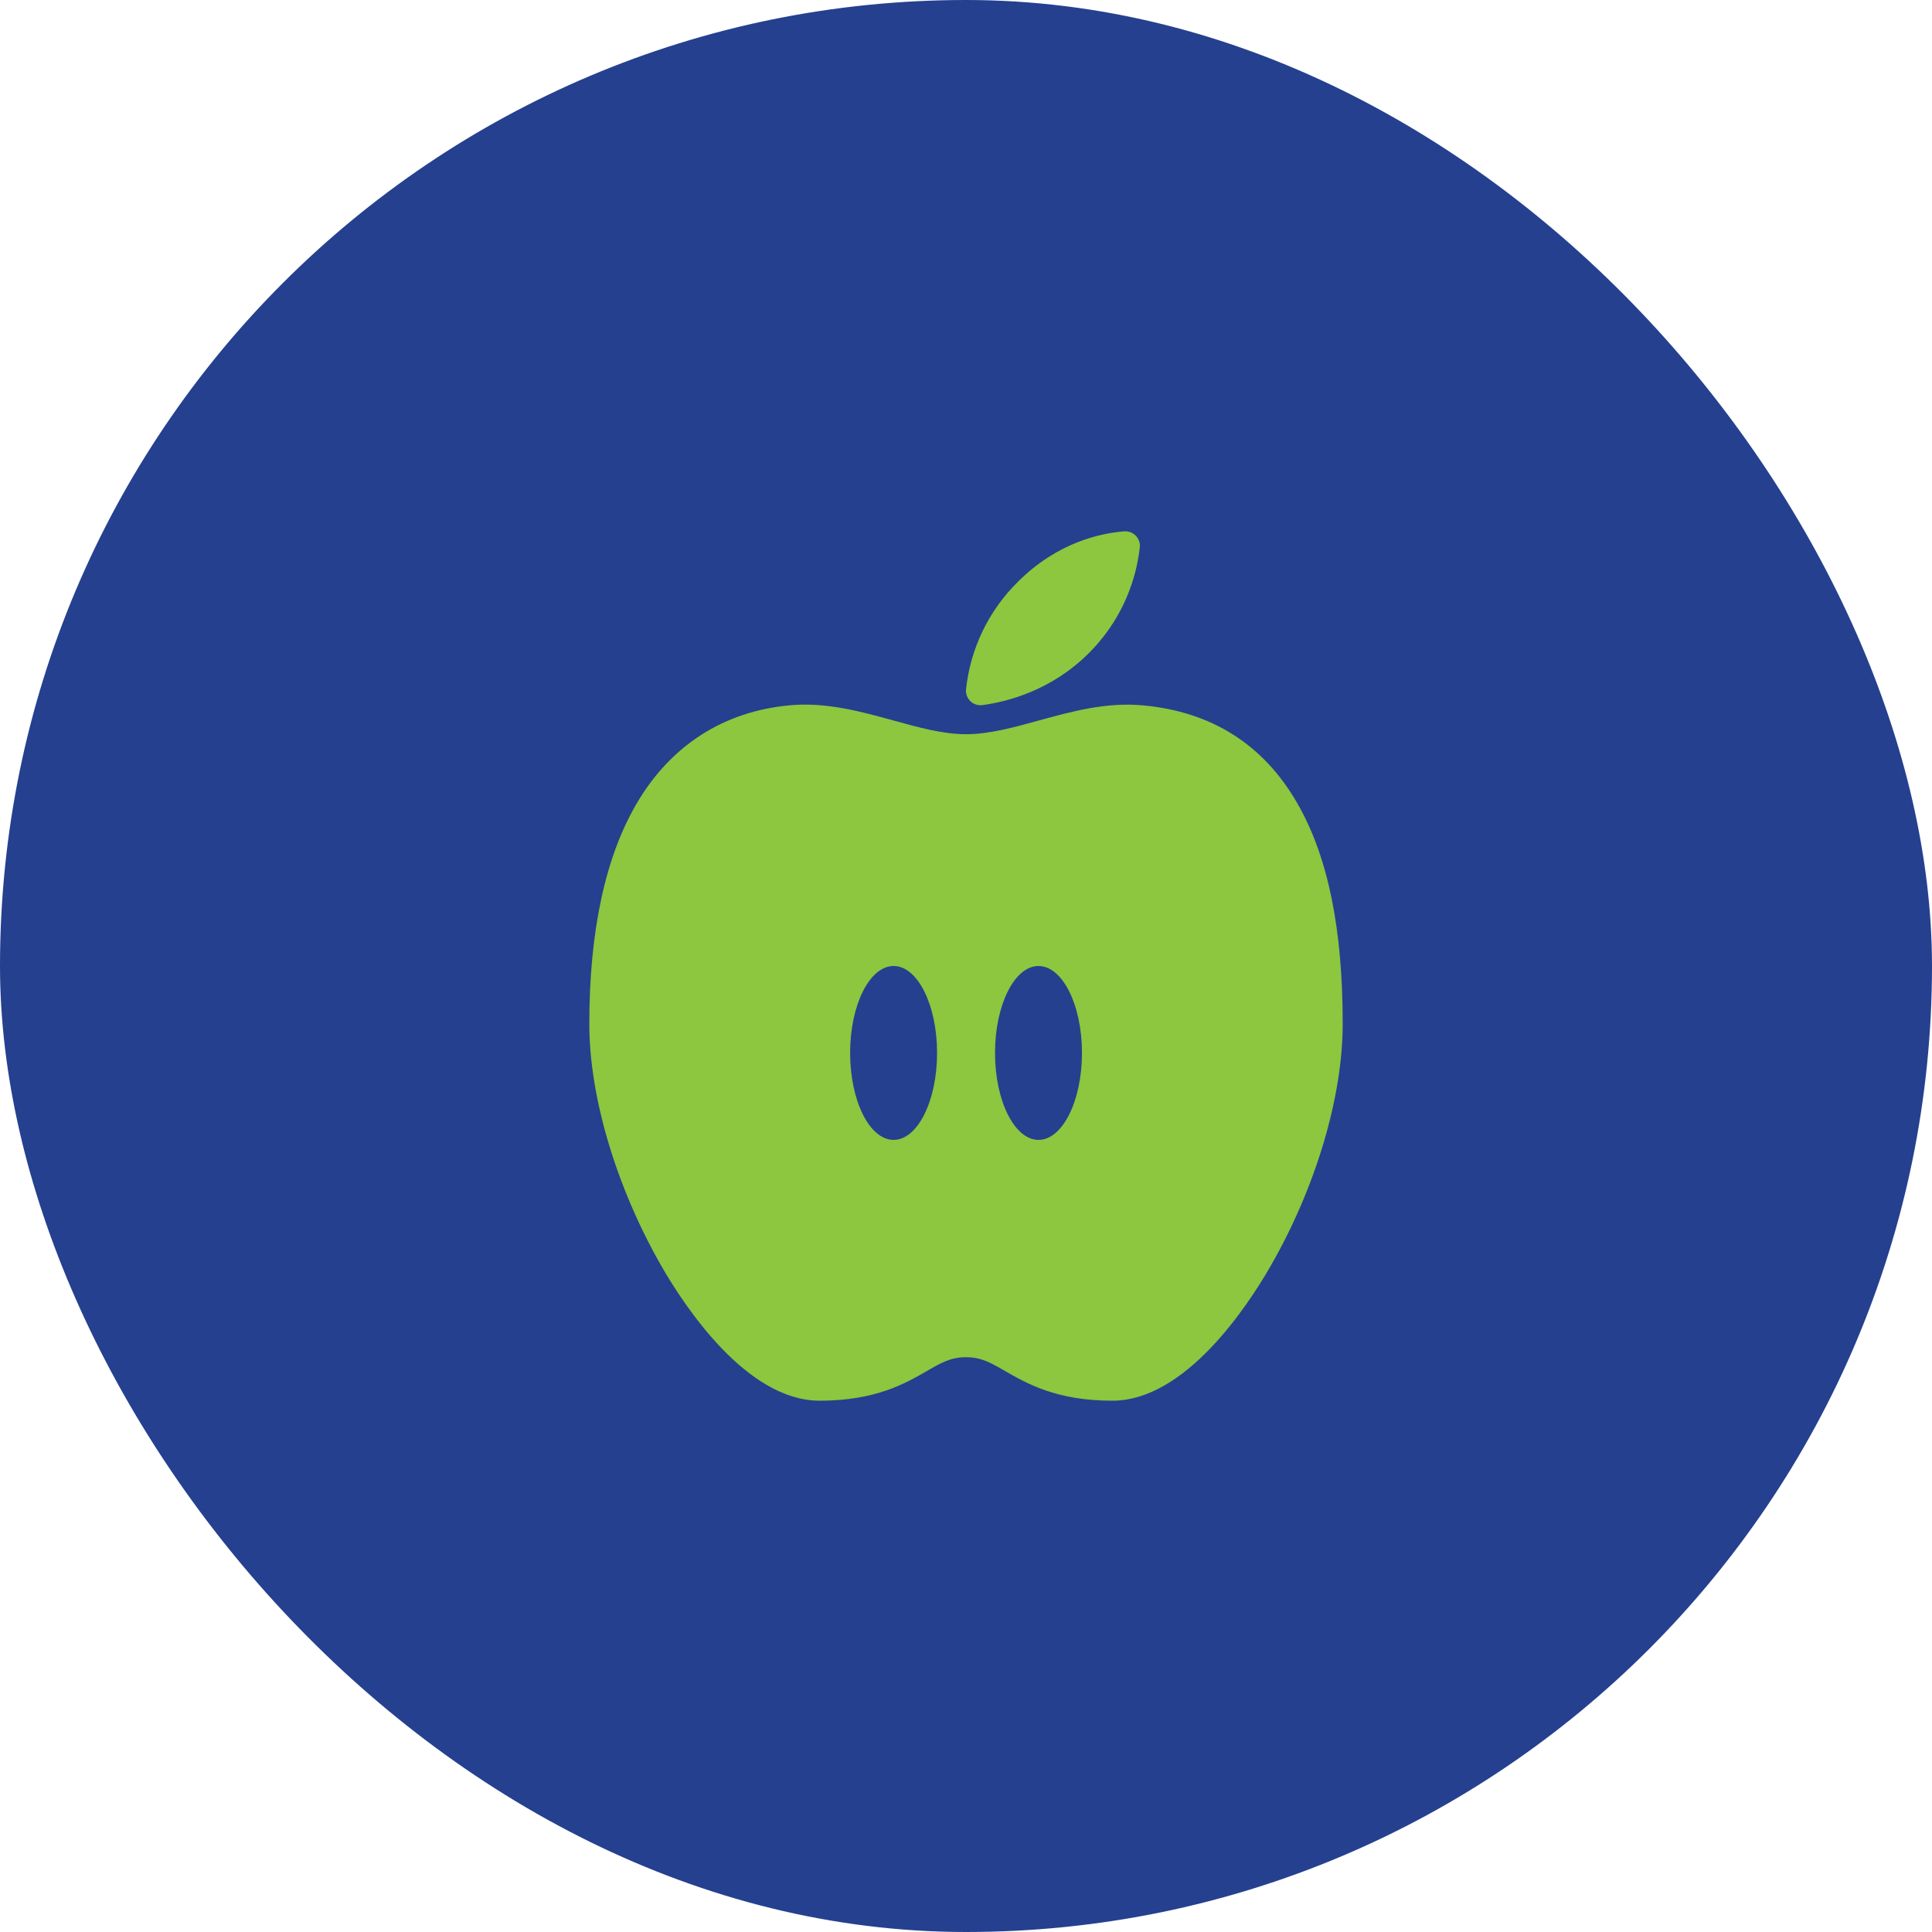
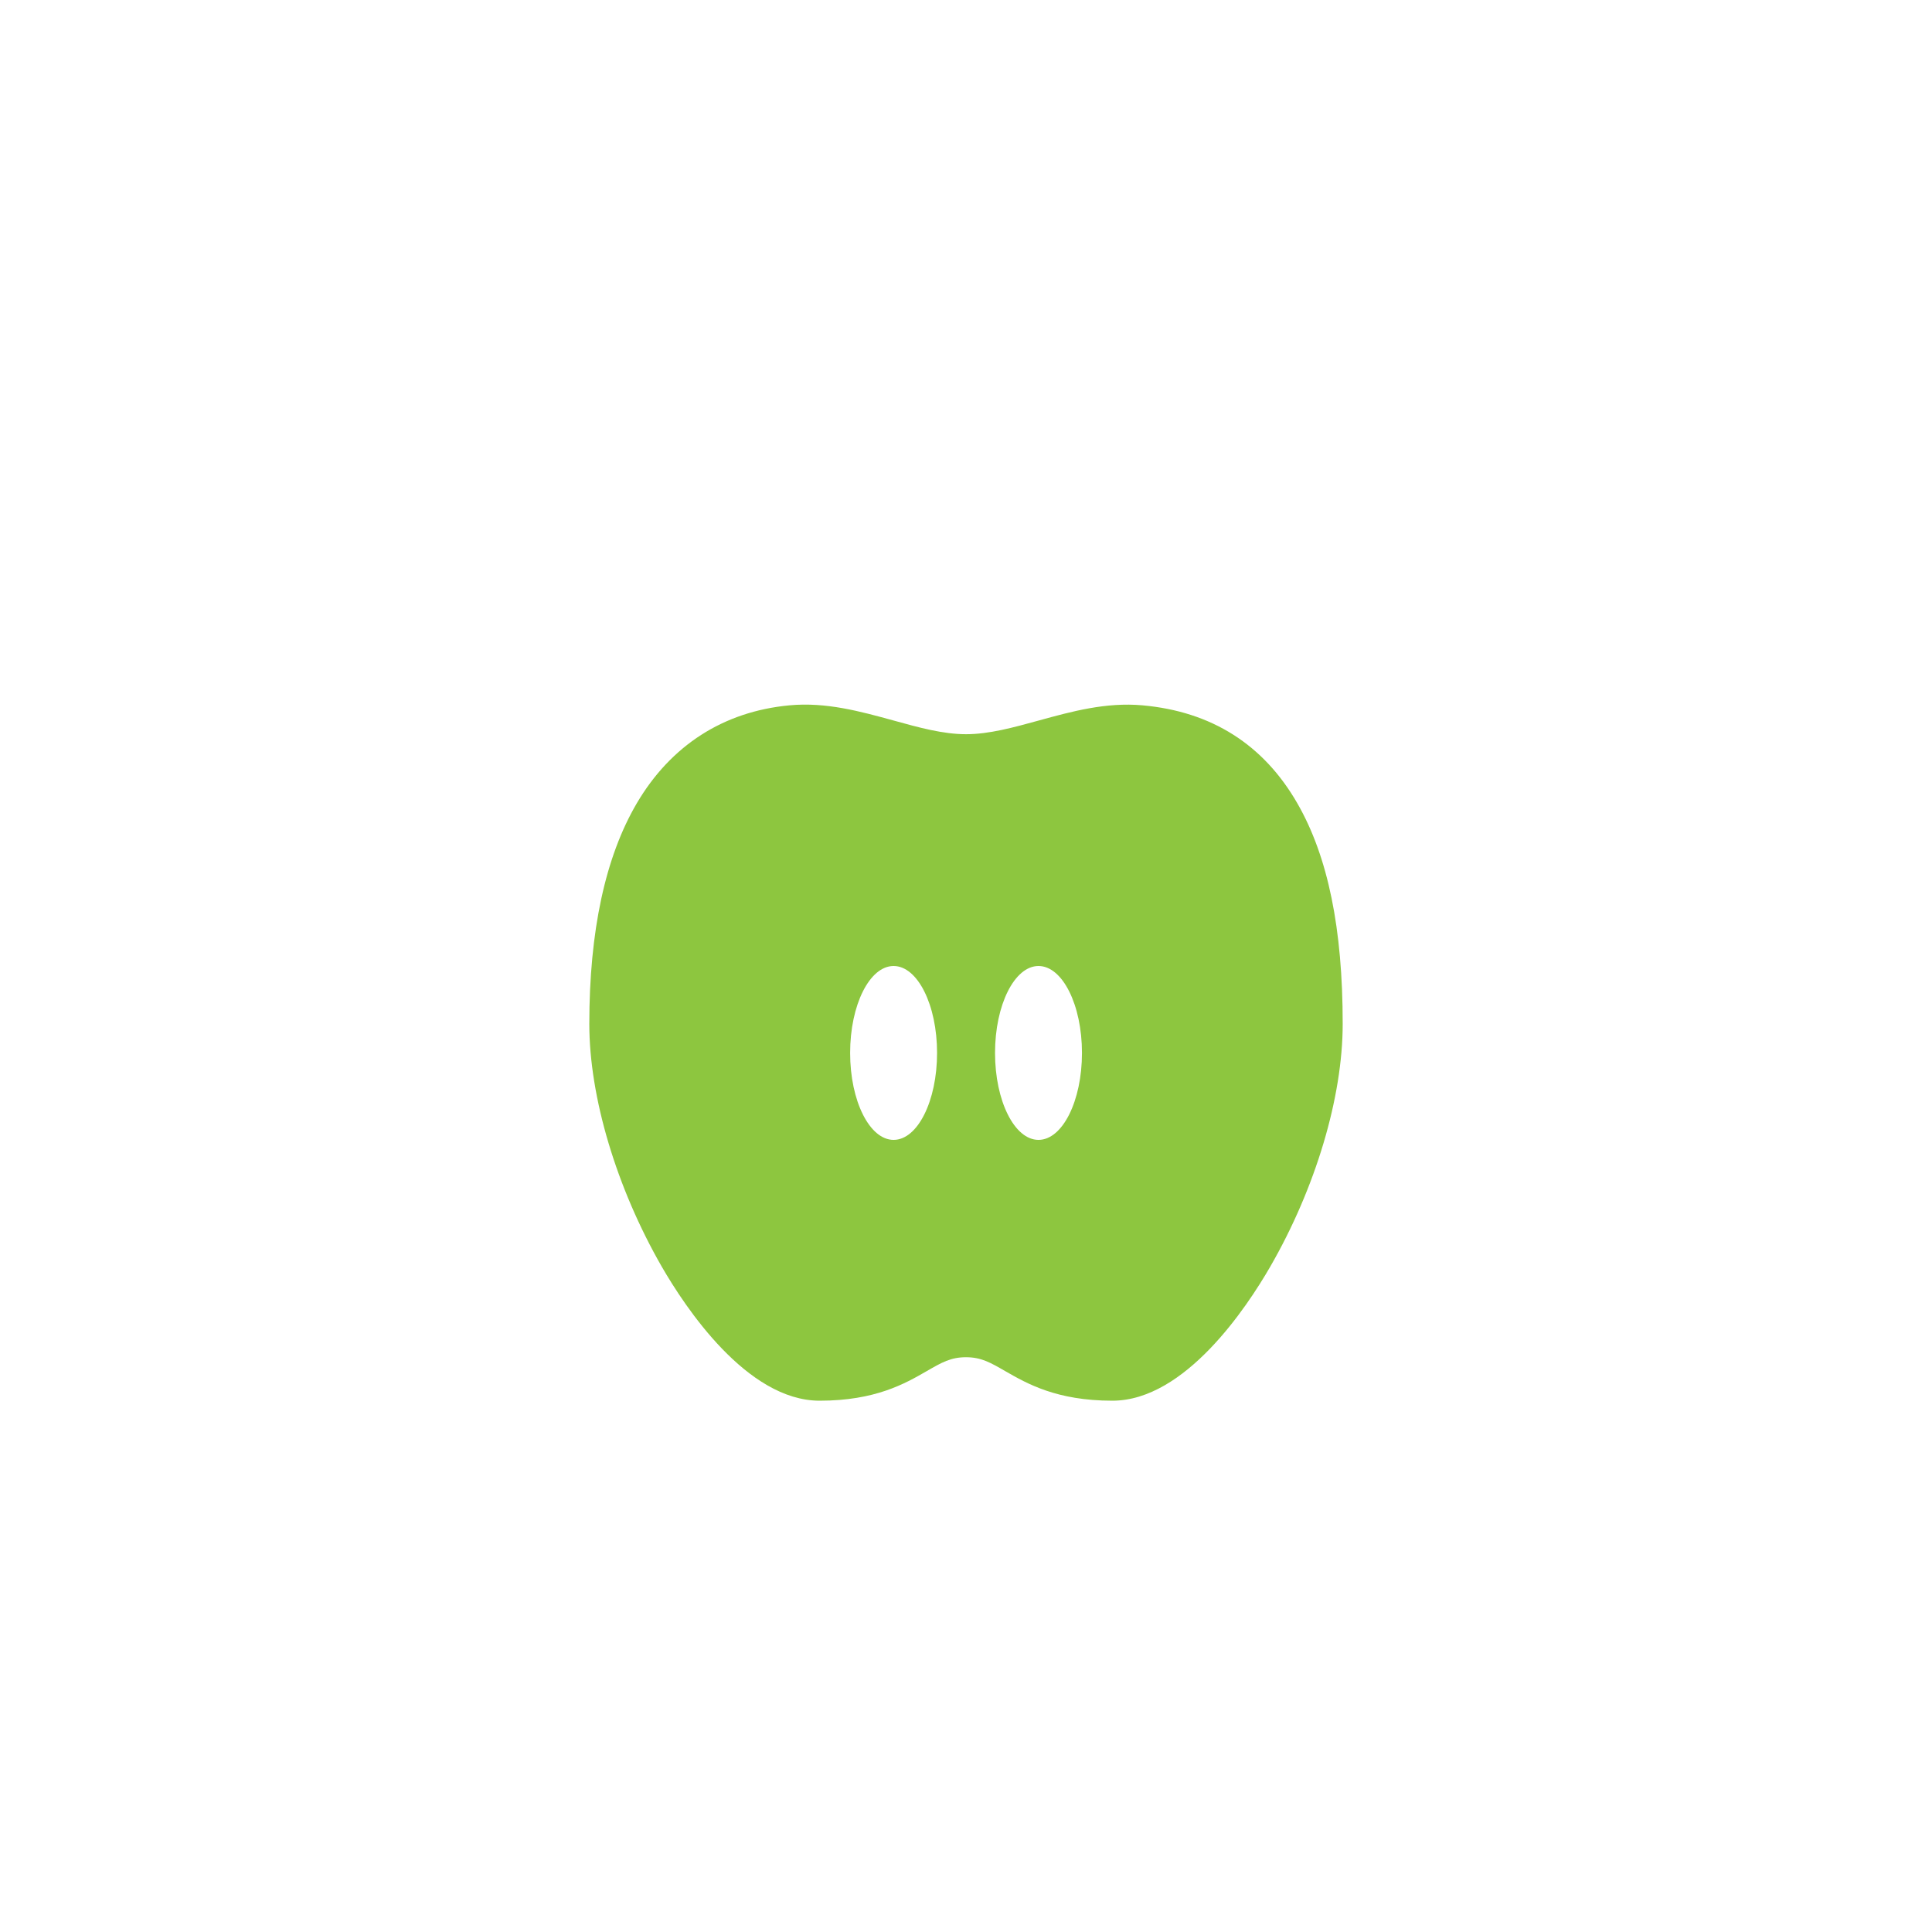
<svg xmlns="http://www.w3.org/2000/svg" width="40" height="40" viewBox="0 0 40 40" fill="none">
-   <rect width="40" height="40" rx="20" fill="#25408F" />
  <path d="M26.863 16.637C26.163 15.415 25.083 14.731 23.654 14.603C22.898 14.535 22.192 14.729 21.508 14.917C20.978 15.063 20.476 15.201 20.001 15.201C19.525 15.201 19.026 15.063 18.499 14.917C17.813 14.729 17.104 14.532 16.345 14.603C14.98 14.731 13.889 15.432 13.184 16.631C12.532 17.741 12.201 19.279 12.201 21.2C12.201 22.715 12.764 24.594 13.701 26.225C14.182 27.059 15.463 29 16.969 29C18.123 29 18.738 28.646 19.186 28.388C19.497 28.208 19.685 28.1 19.999 28.1C20.314 28.1 20.501 28.208 20.813 28.388C21.263 28.646 21.876 29 23.031 29C24.537 29 25.818 27.059 26.299 26.225C27.239 24.594 27.799 22.716 27.799 21.2C27.8 19.229 27.494 17.736 26.863 16.637ZM18.501 23.6C18.004 23.6 17.601 22.794 17.601 21.8C17.601 20.806 18.004 20 18.501 20C18.998 20 19.401 20.806 19.401 21.8C19.401 22.794 18.998 23.6 18.501 23.6ZM21.501 23.6C21.004 23.6 20.601 22.794 20.601 21.8C20.601 20.806 21.004 20 21.501 20C21.998 20 22.401 20.806 22.401 21.8C22.401 22.794 21.998 23.6 21.501 23.6Z" fill="#8DC63F" />
-   <path d="M20.342 14.598C20.835 14.532 21.762 14.305 22.548 13.518C23.135 12.931 23.505 12.161 23.598 11.336C23.609 11.247 23.579 11.158 23.517 11.093C23.455 11.028 23.367 10.994 23.277 11.001C22.801 11.037 21.899 11.221 21.075 12.045C20.47 12.64 20.09 13.427 20.001 14.271C19.991 14.363 20.025 14.454 20.092 14.518C20.158 14.582 20.251 14.611 20.342 14.598Z" fill="#8DC63F" />
</svg>